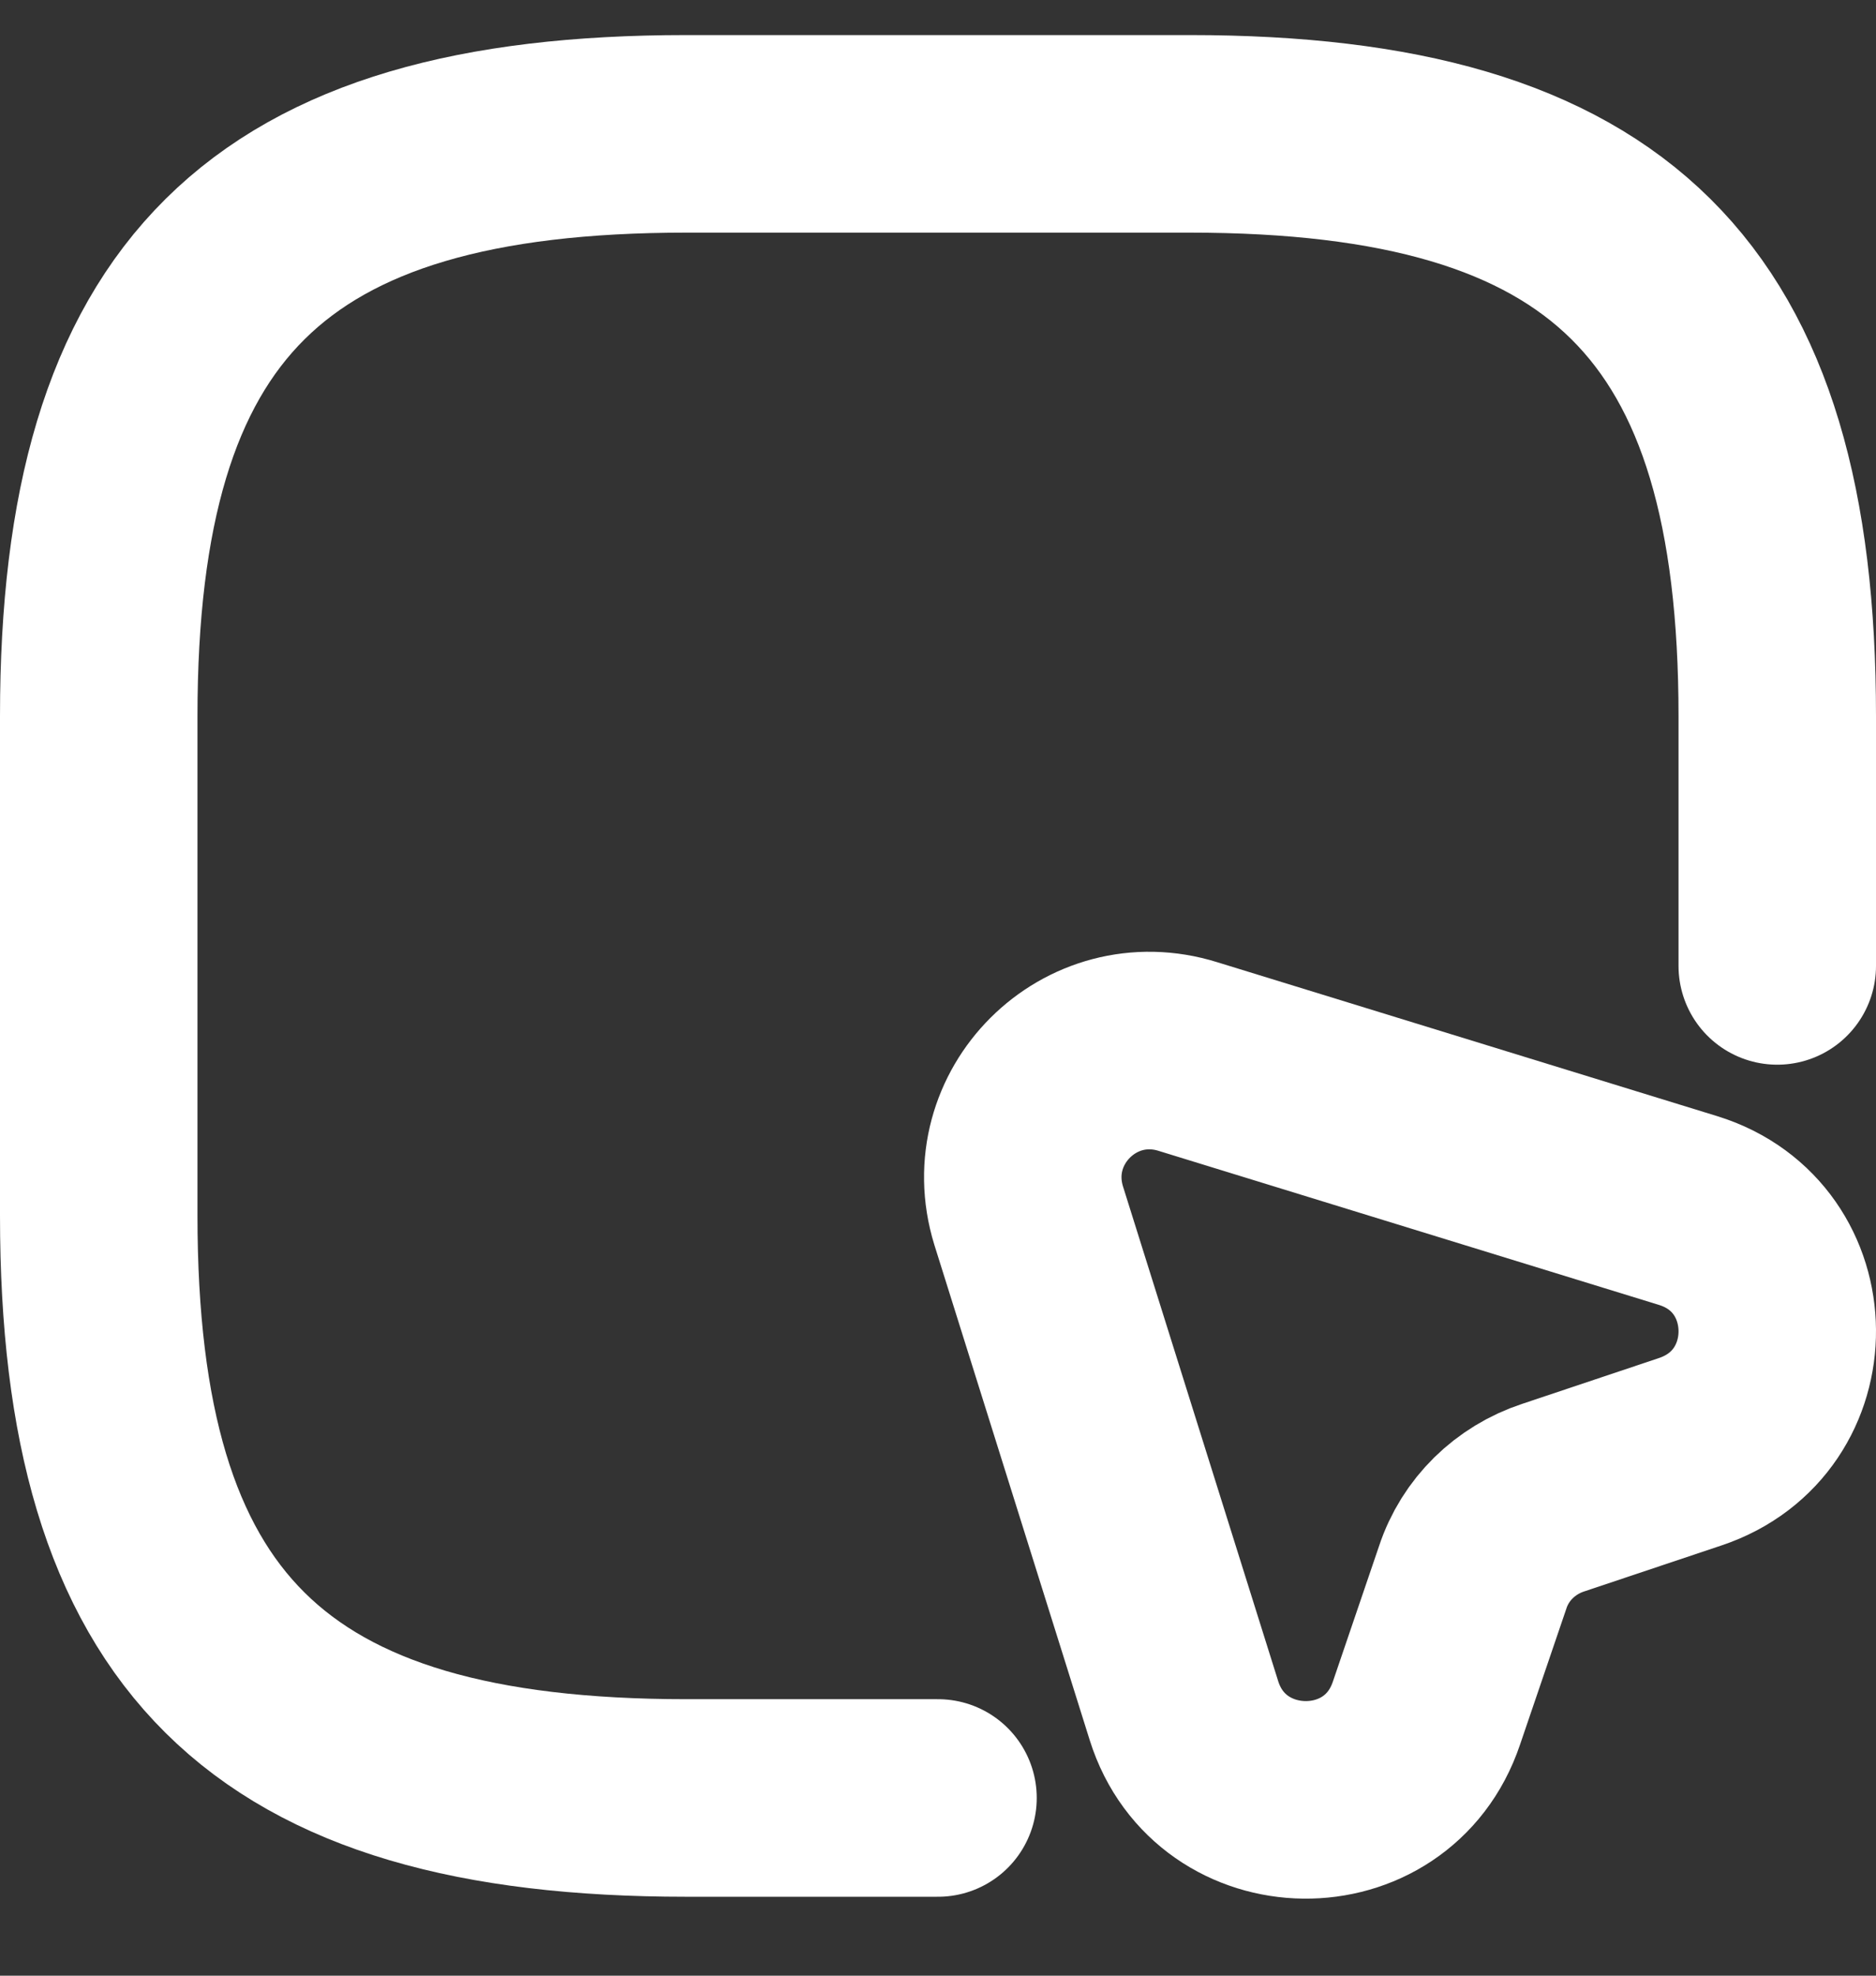
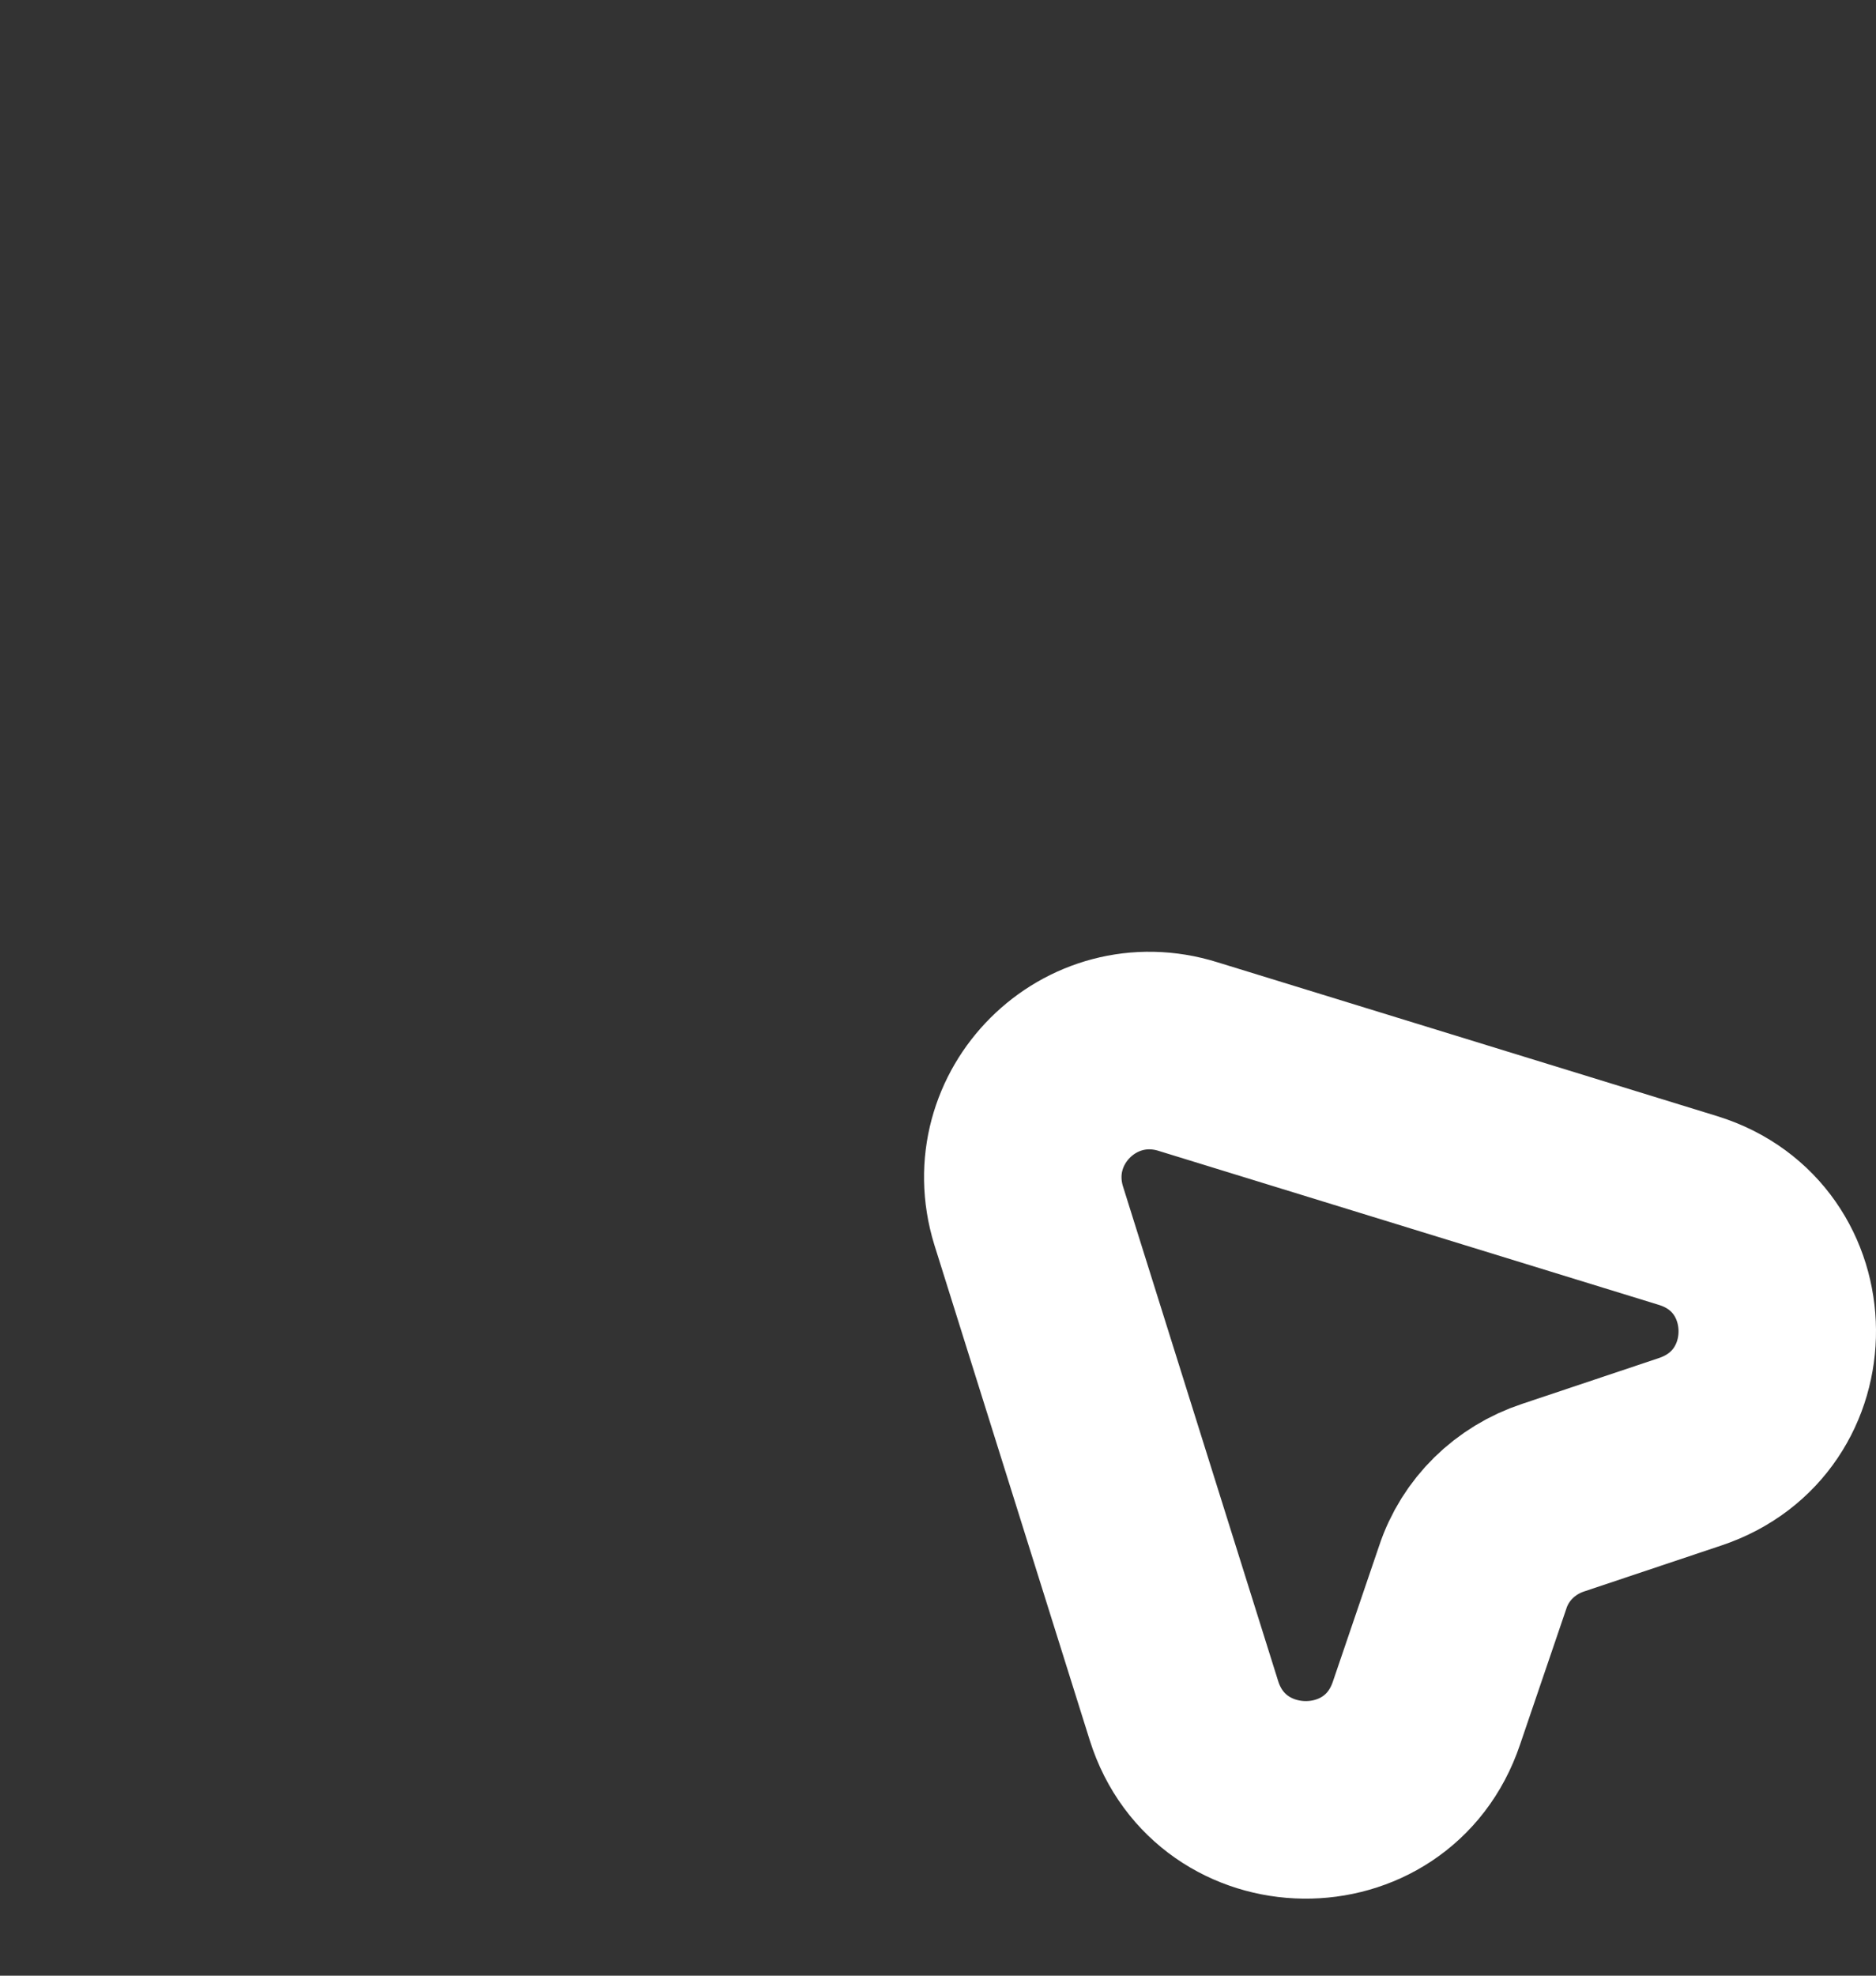
<svg xmlns="http://www.w3.org/2000/svg" width="19" height="20" viewBox="0 0 19 20" fill="none">
  <rect x="0" y="0" width="19" height="20" fill="#333333" stroke="none" />
-   <path d="M18 9.778V7.251C18 3.04 16.3 1.355 12.05 1.355H6.95C2.7 1.355 1 3.04 1 7.251V12.305C1 16.517 2.7 18.201 6.95 18.201H9.5" stroke="white" stroke-width="2" stroke-linecap="round" stroke-linejoin="round" />
  <path d="M17.116 14.697L15.73 15.161C15.348 15.287 15.042 15.582 14.915 15.969L14.447 17.342C14.047 18.53 12.364 18.504 11.991 17.317L10.418 12.305C10.112 11.311 11.039 10.385 12.033 10.696L17.099 12.255C18.289 12.625 18.306 14.301 17.116 14.697Z" stroke="white" stroke-width="2" stroke-linecap="round" stroke-linejoin="round" />
</svg>